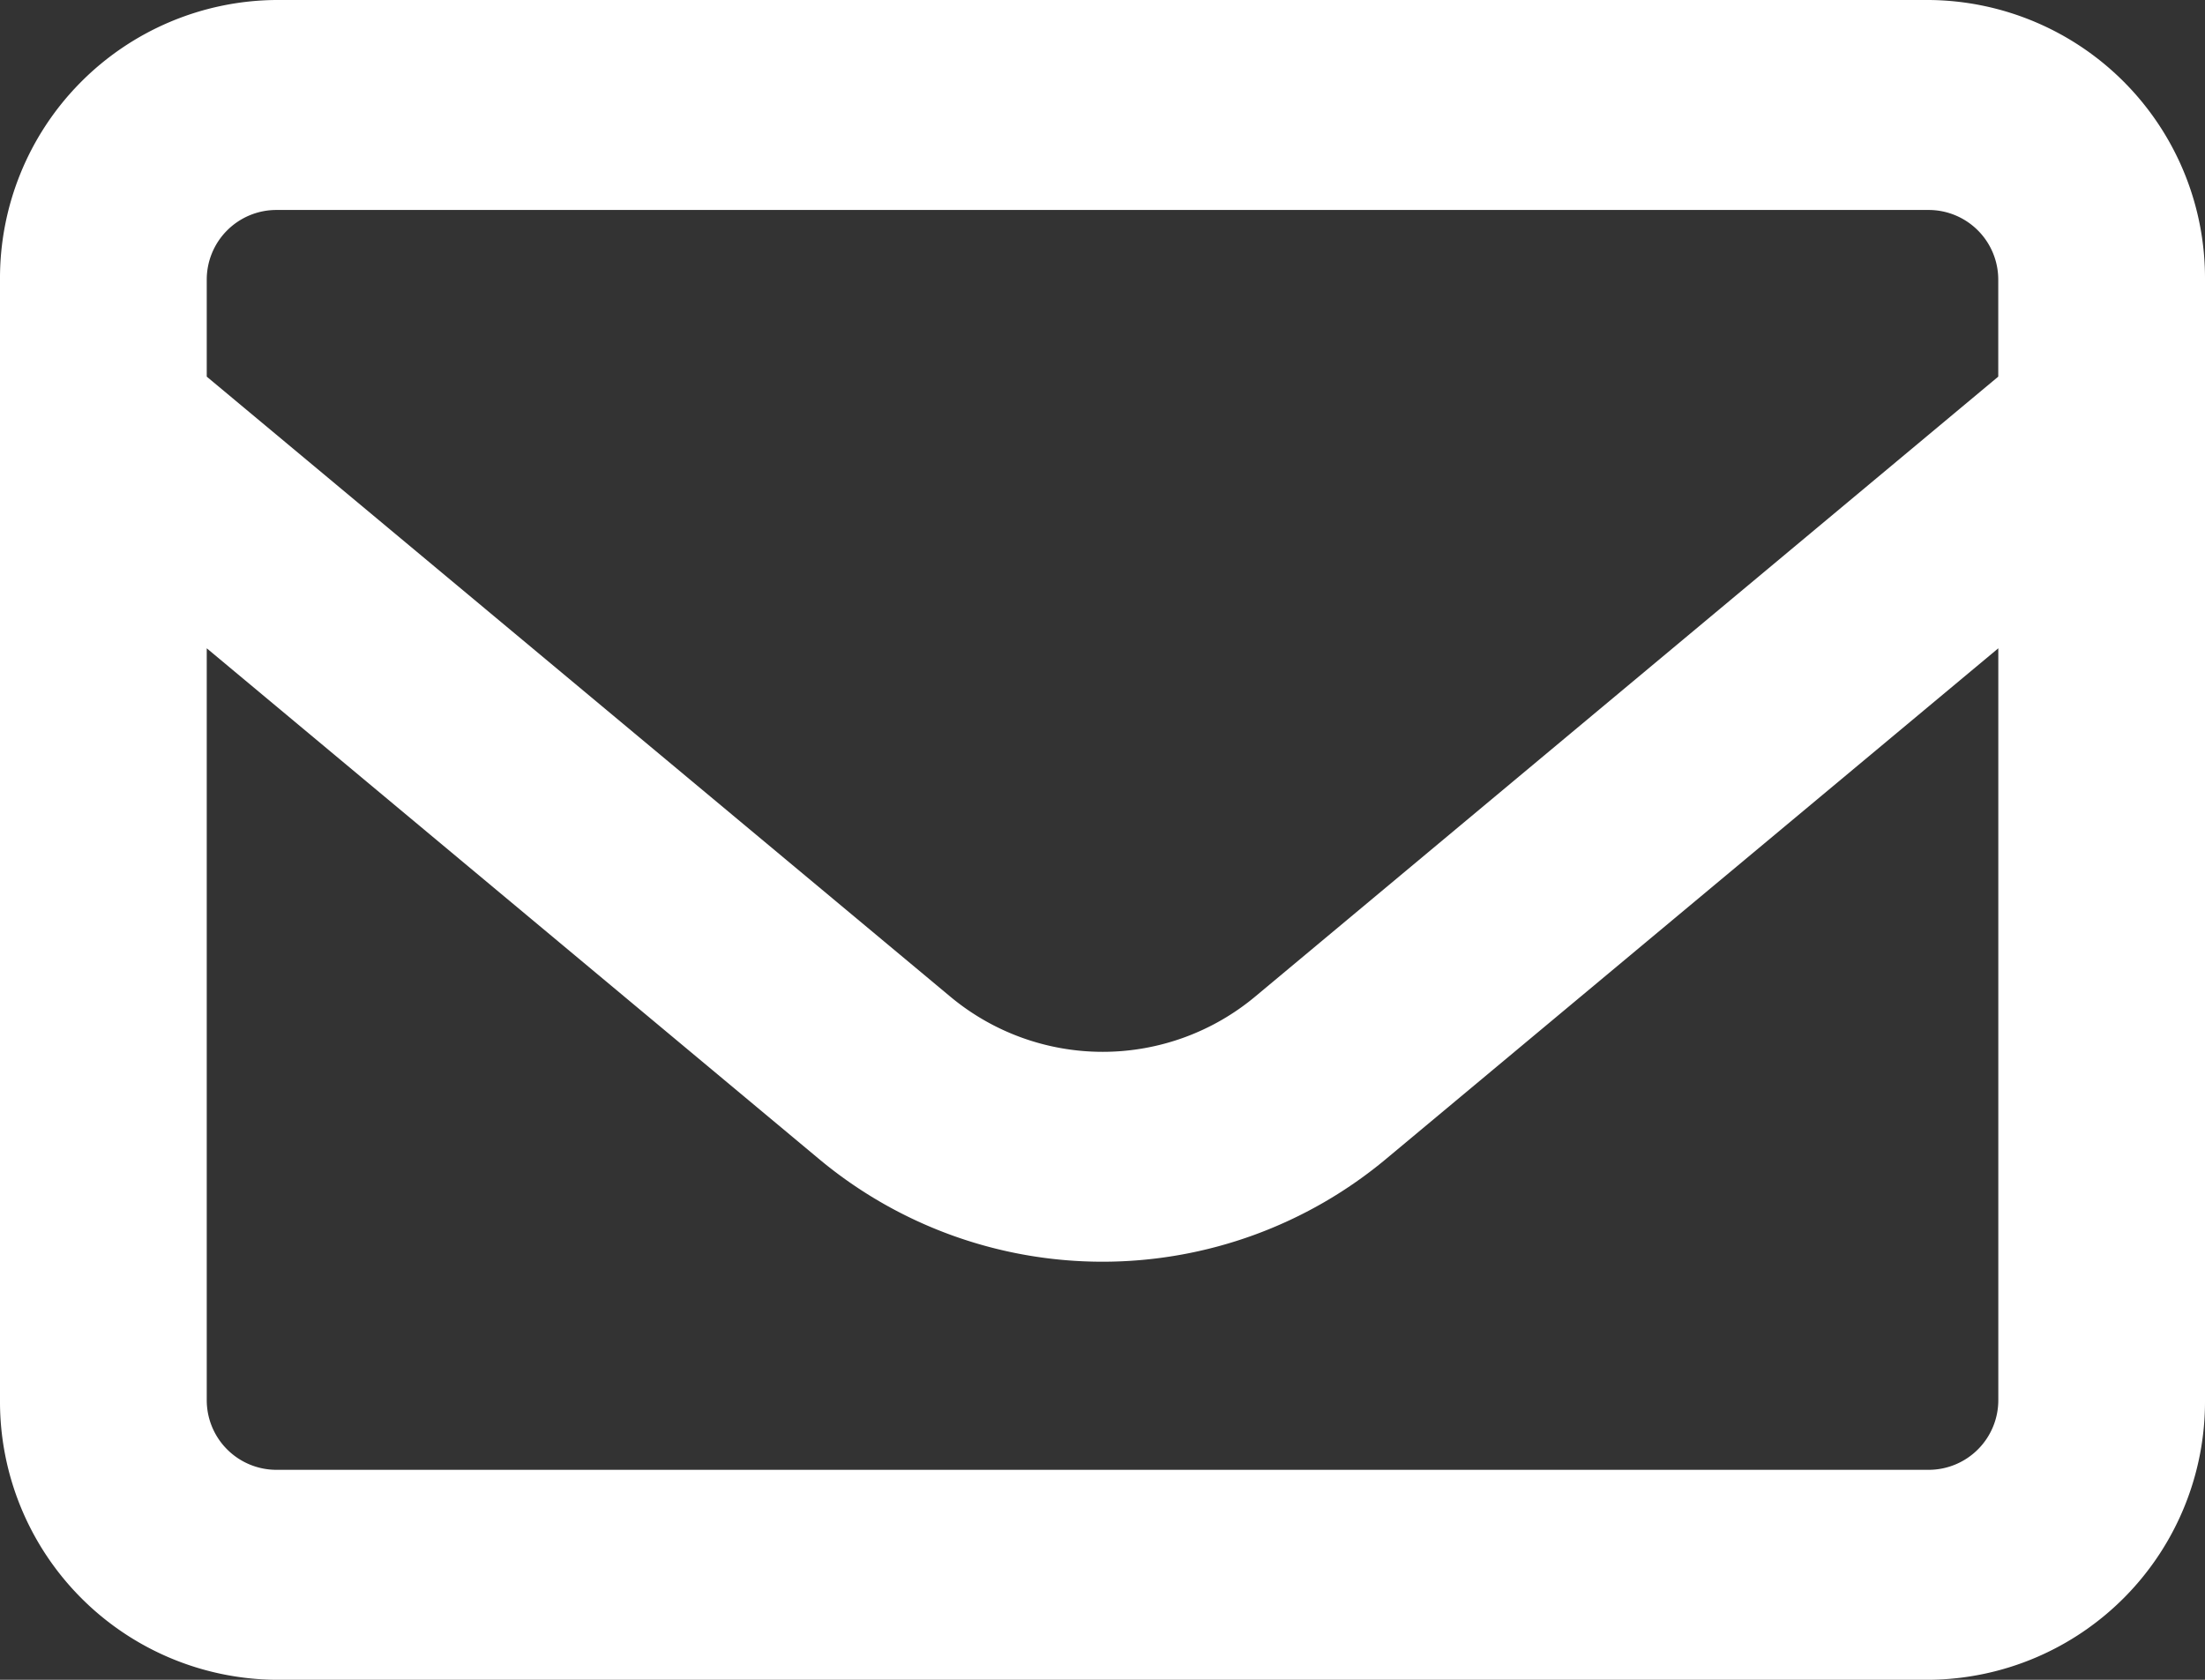
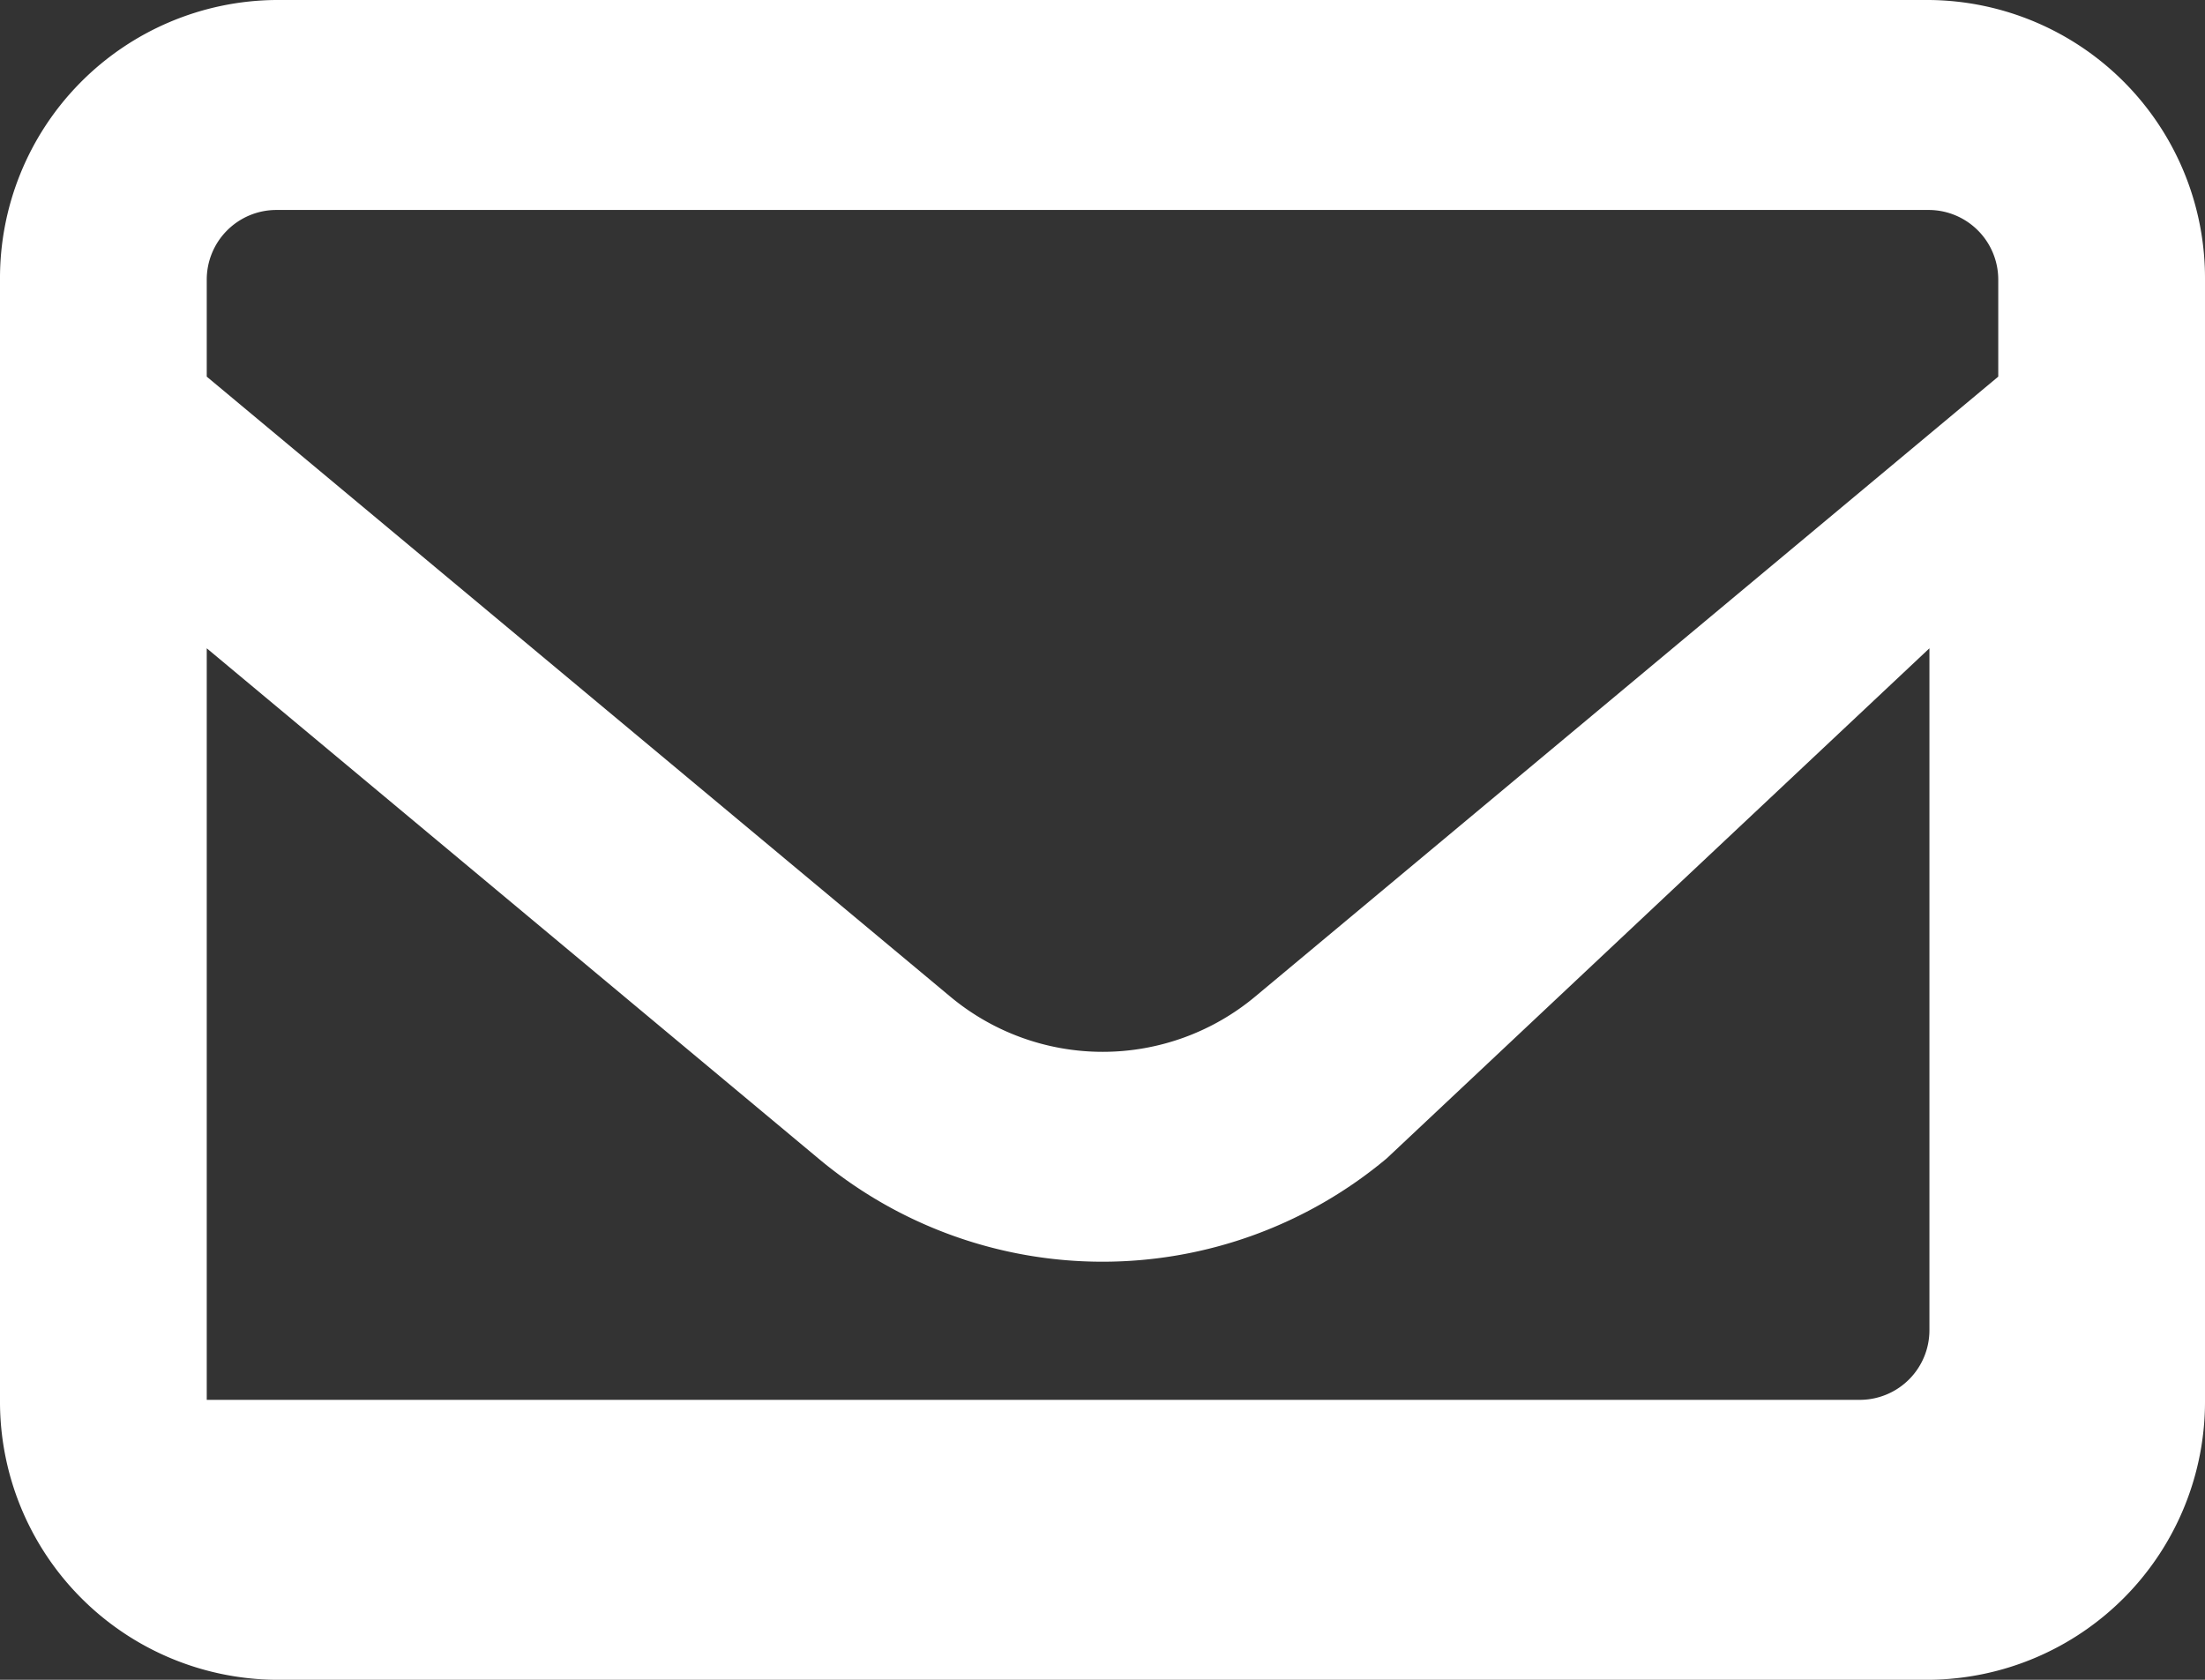
<svg xmlns="http://www.w3.org/2000/svg" width="42" height="32" viewBox="0 0 42 32">
  <rect x="0" y="0" width="42" height="32" fill="#333333" stroke="none" />
-   <path id="icon_mail" d="M5.25,8.5A1.327,1.327,0,0,0,3.938,9.833v1.842l14.15,11.8a4.533,4.533,0,0,0,5.832,0l14.142-11.8V9.833A1.327,1.327,0,0,0,36.75,8.5ZM3.938,16.85V31.167A1.327,1.327,0,0,0,5.25,32.5h31.5a1.327,1.327,0,0,0,1.313-1.333V16.85L26.414,26.567a8.429,8.429,0,0,1-10.828,0ZM0,9.833A5.3,5.3,0,0,1,5.25,4.5h31.5A5.3,5.3,0,0,1,42,9.833V31.167A5.3,5.3,0,0,1,36.75,36.5H5.25A5.3,5.3,0,0,1,0,31.167Z" transform="translate(0 -4.5)" fill="#fff" />
+   <path id="icon_mail" d="M5.25,8.5A1.327,1.327,0,0,0,3.938,9.833v1.842l14.15,11.8a4.533,4.533,0,0,0,5.832,0l14.142-11.8V9.833A1.327,1.327,0,0,0,36.75,8.5ZM3.938,16.85V31.167h31.5a1.327,1.327,0,0,0,1.313-1.333V16.85L26.414,26.567a8.429,8.429,0,0,1-10.828,0ZM0,9.833A5.3,5.3,0,0,1,5.25,4.5h31.5A5.3,5.3,0,0,1,42,9.833V31.167A5.3,5.3,0,0,1,36.75,36.5H5.25A5.3,5.3,0,0,1,0,31.167Z" transform="translate(0 -4.5)" fill="#fff" />
</svg>